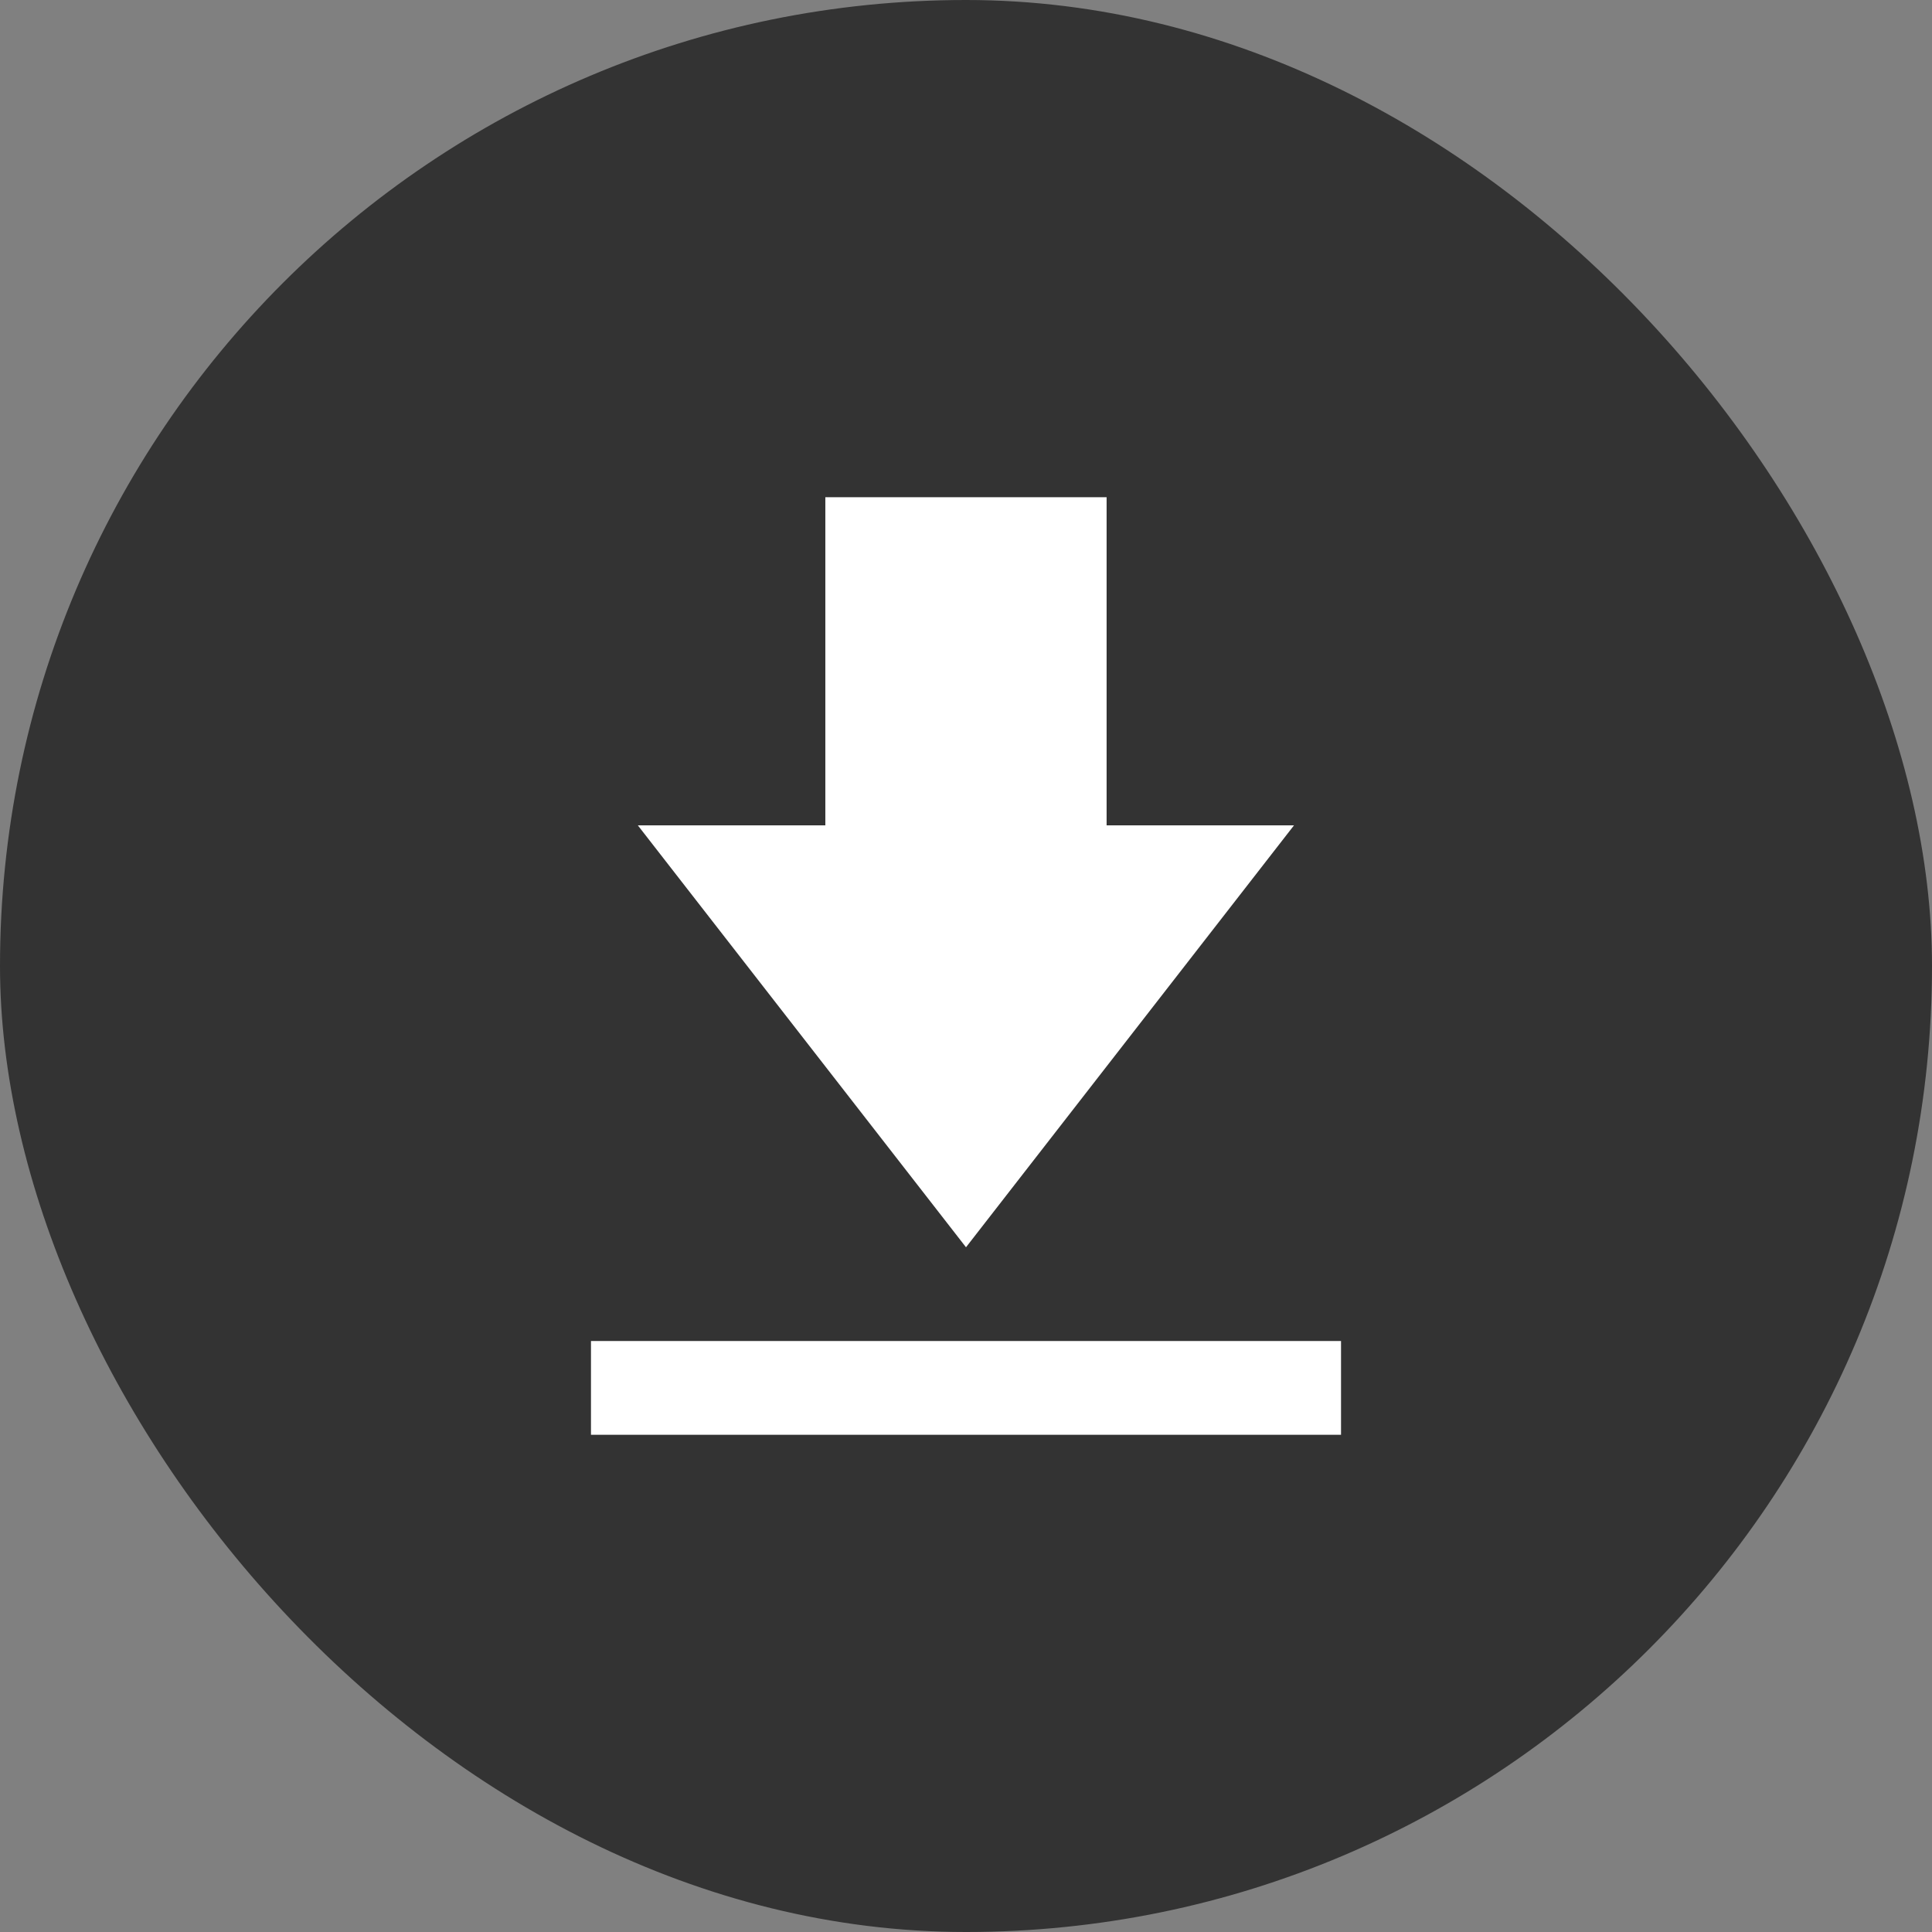
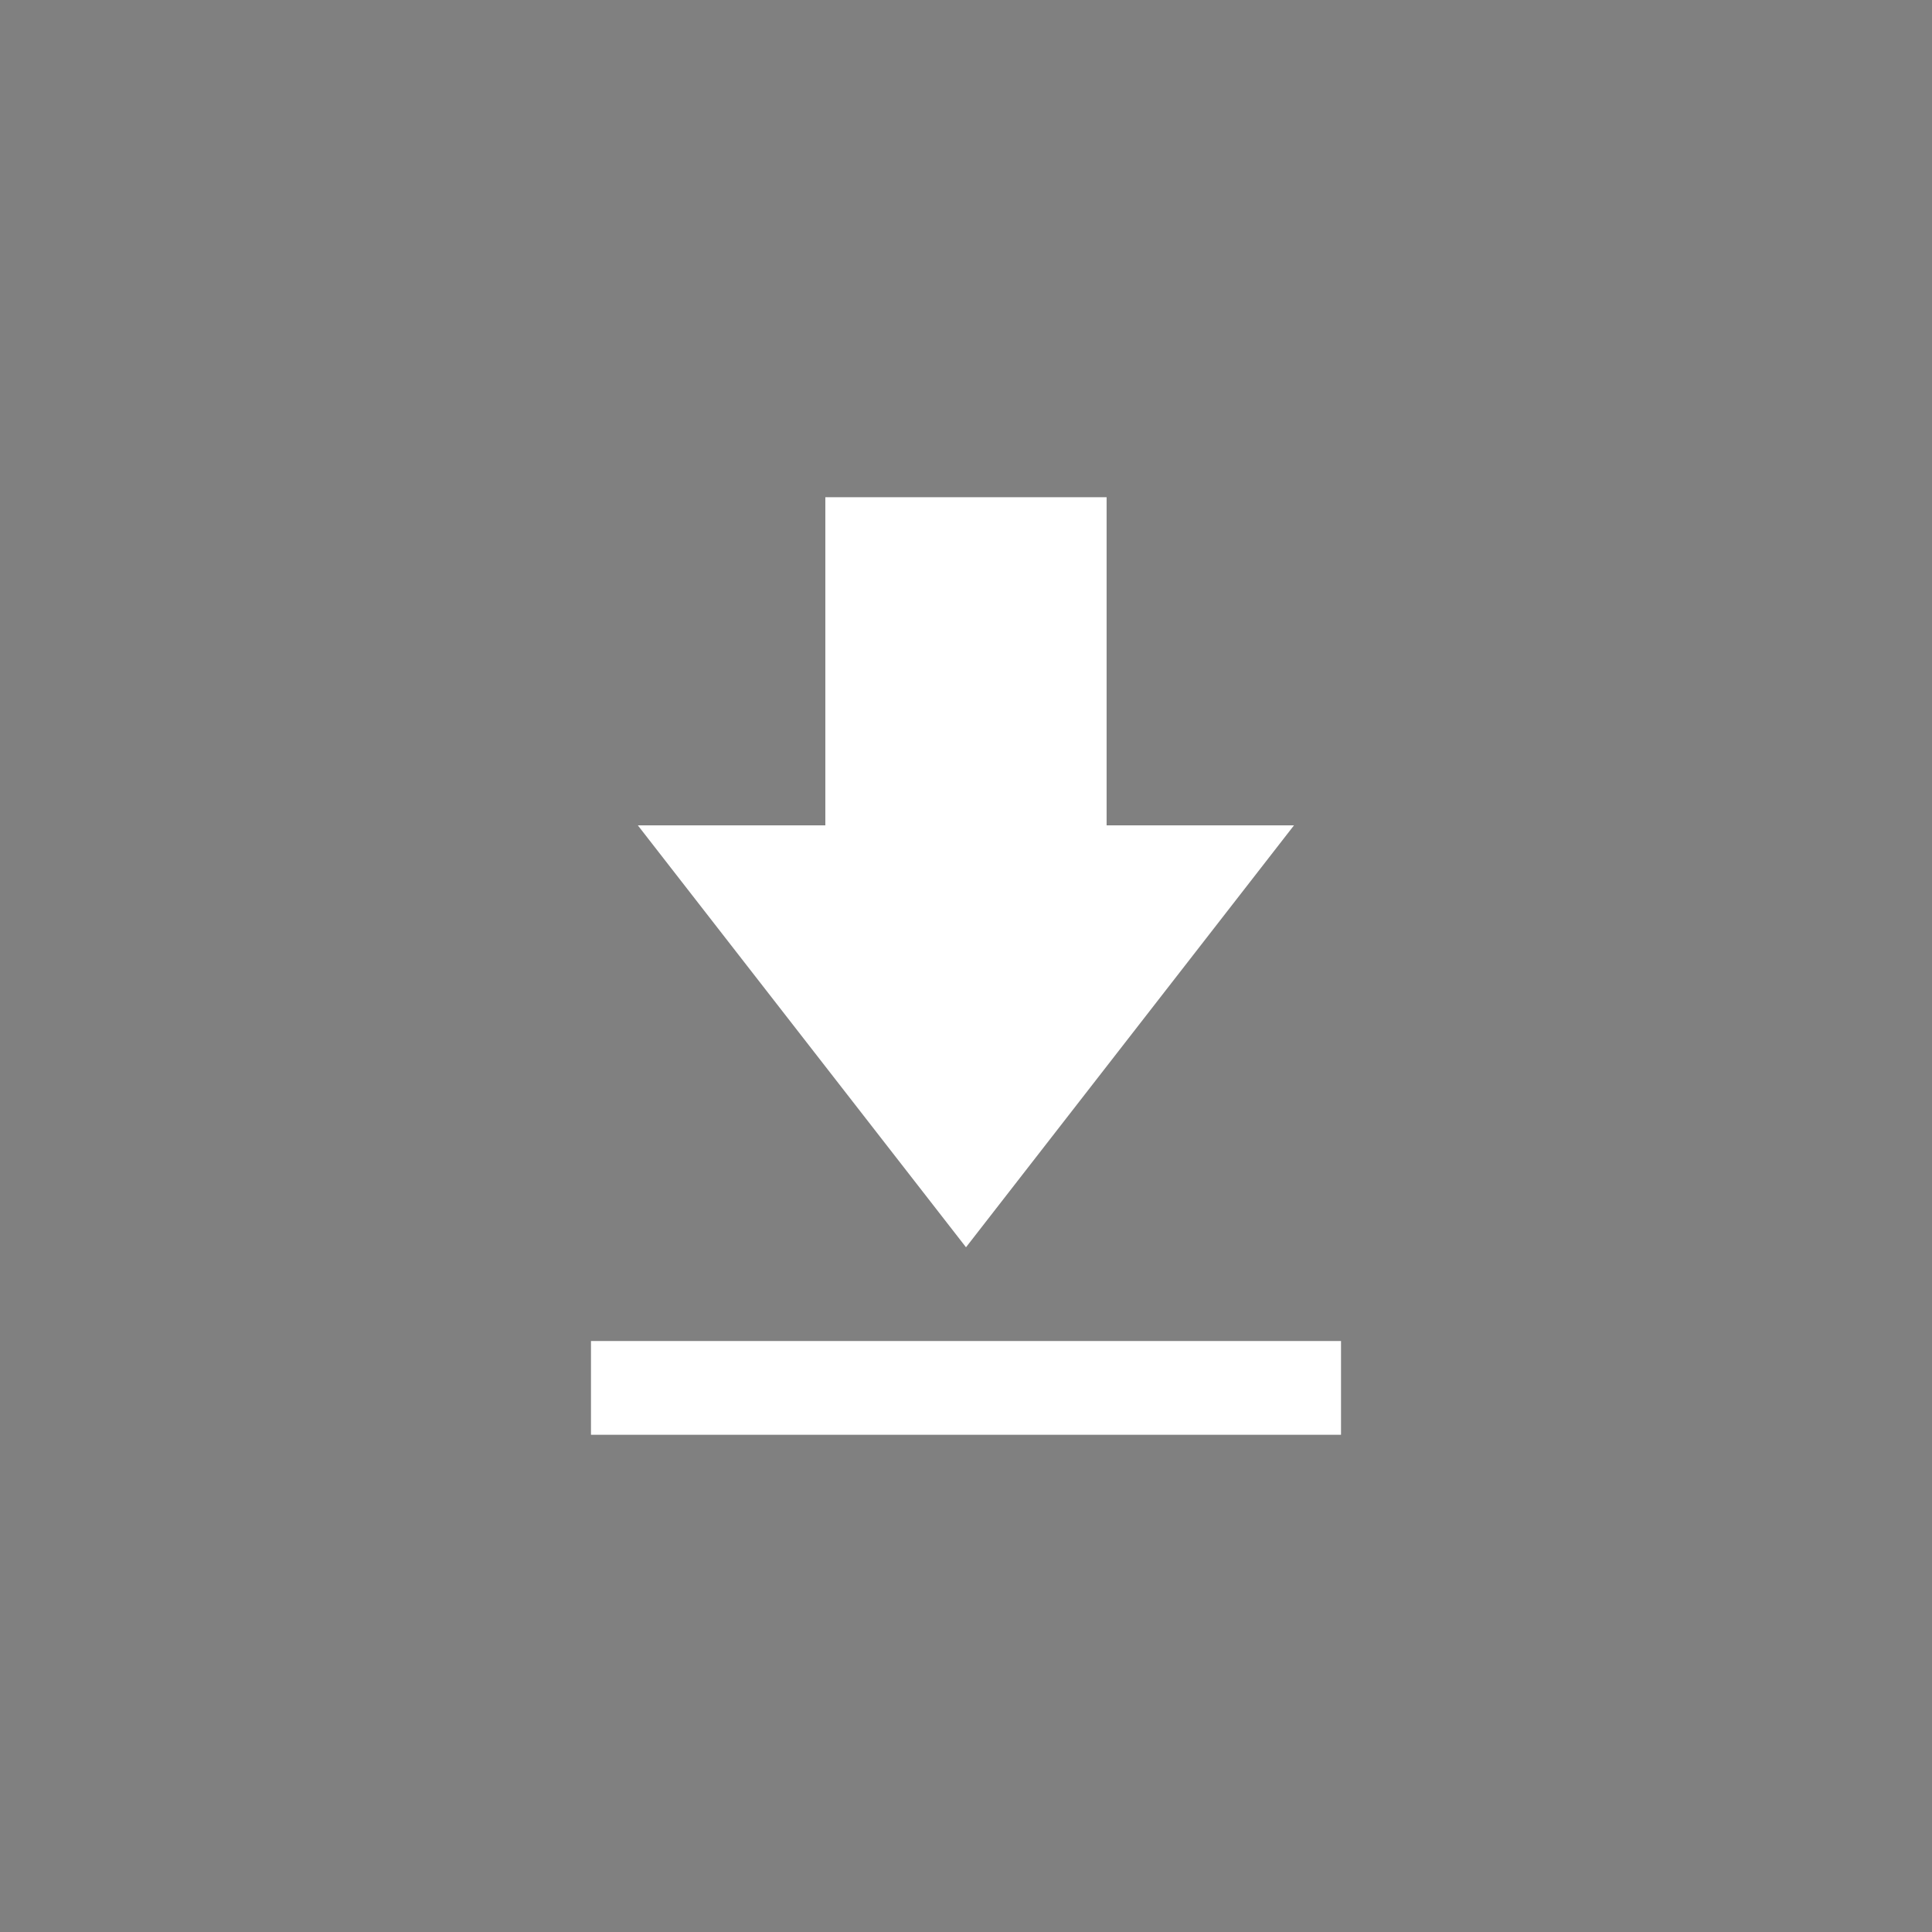
<svg xmlns="http://www.w3.org/2000/svg" id="Group_746" data-name="Group 746" width="36" height="36" viewBox="0 0 36 36">
  <rect x="0" y="0" width="36" height="36" fill="#808080" stroke="none" />
-   <rect id="Rectangle_102" data-name="Rectangle 102" width="36" height="36" rx="18" fill="#333" />
  <g id="download_2" transform="translate(11.012 9.265)">
    <path id="Path_726" data-name="Path 726" d="M4,19.47V17.723H17.976V19.47Zm6.988-3.494L4.873,8.114H8.367V2h5.241V8.114H17.1Z" transform="translate(-4 -2)" fill="#fff" />
  </g>
</svg>